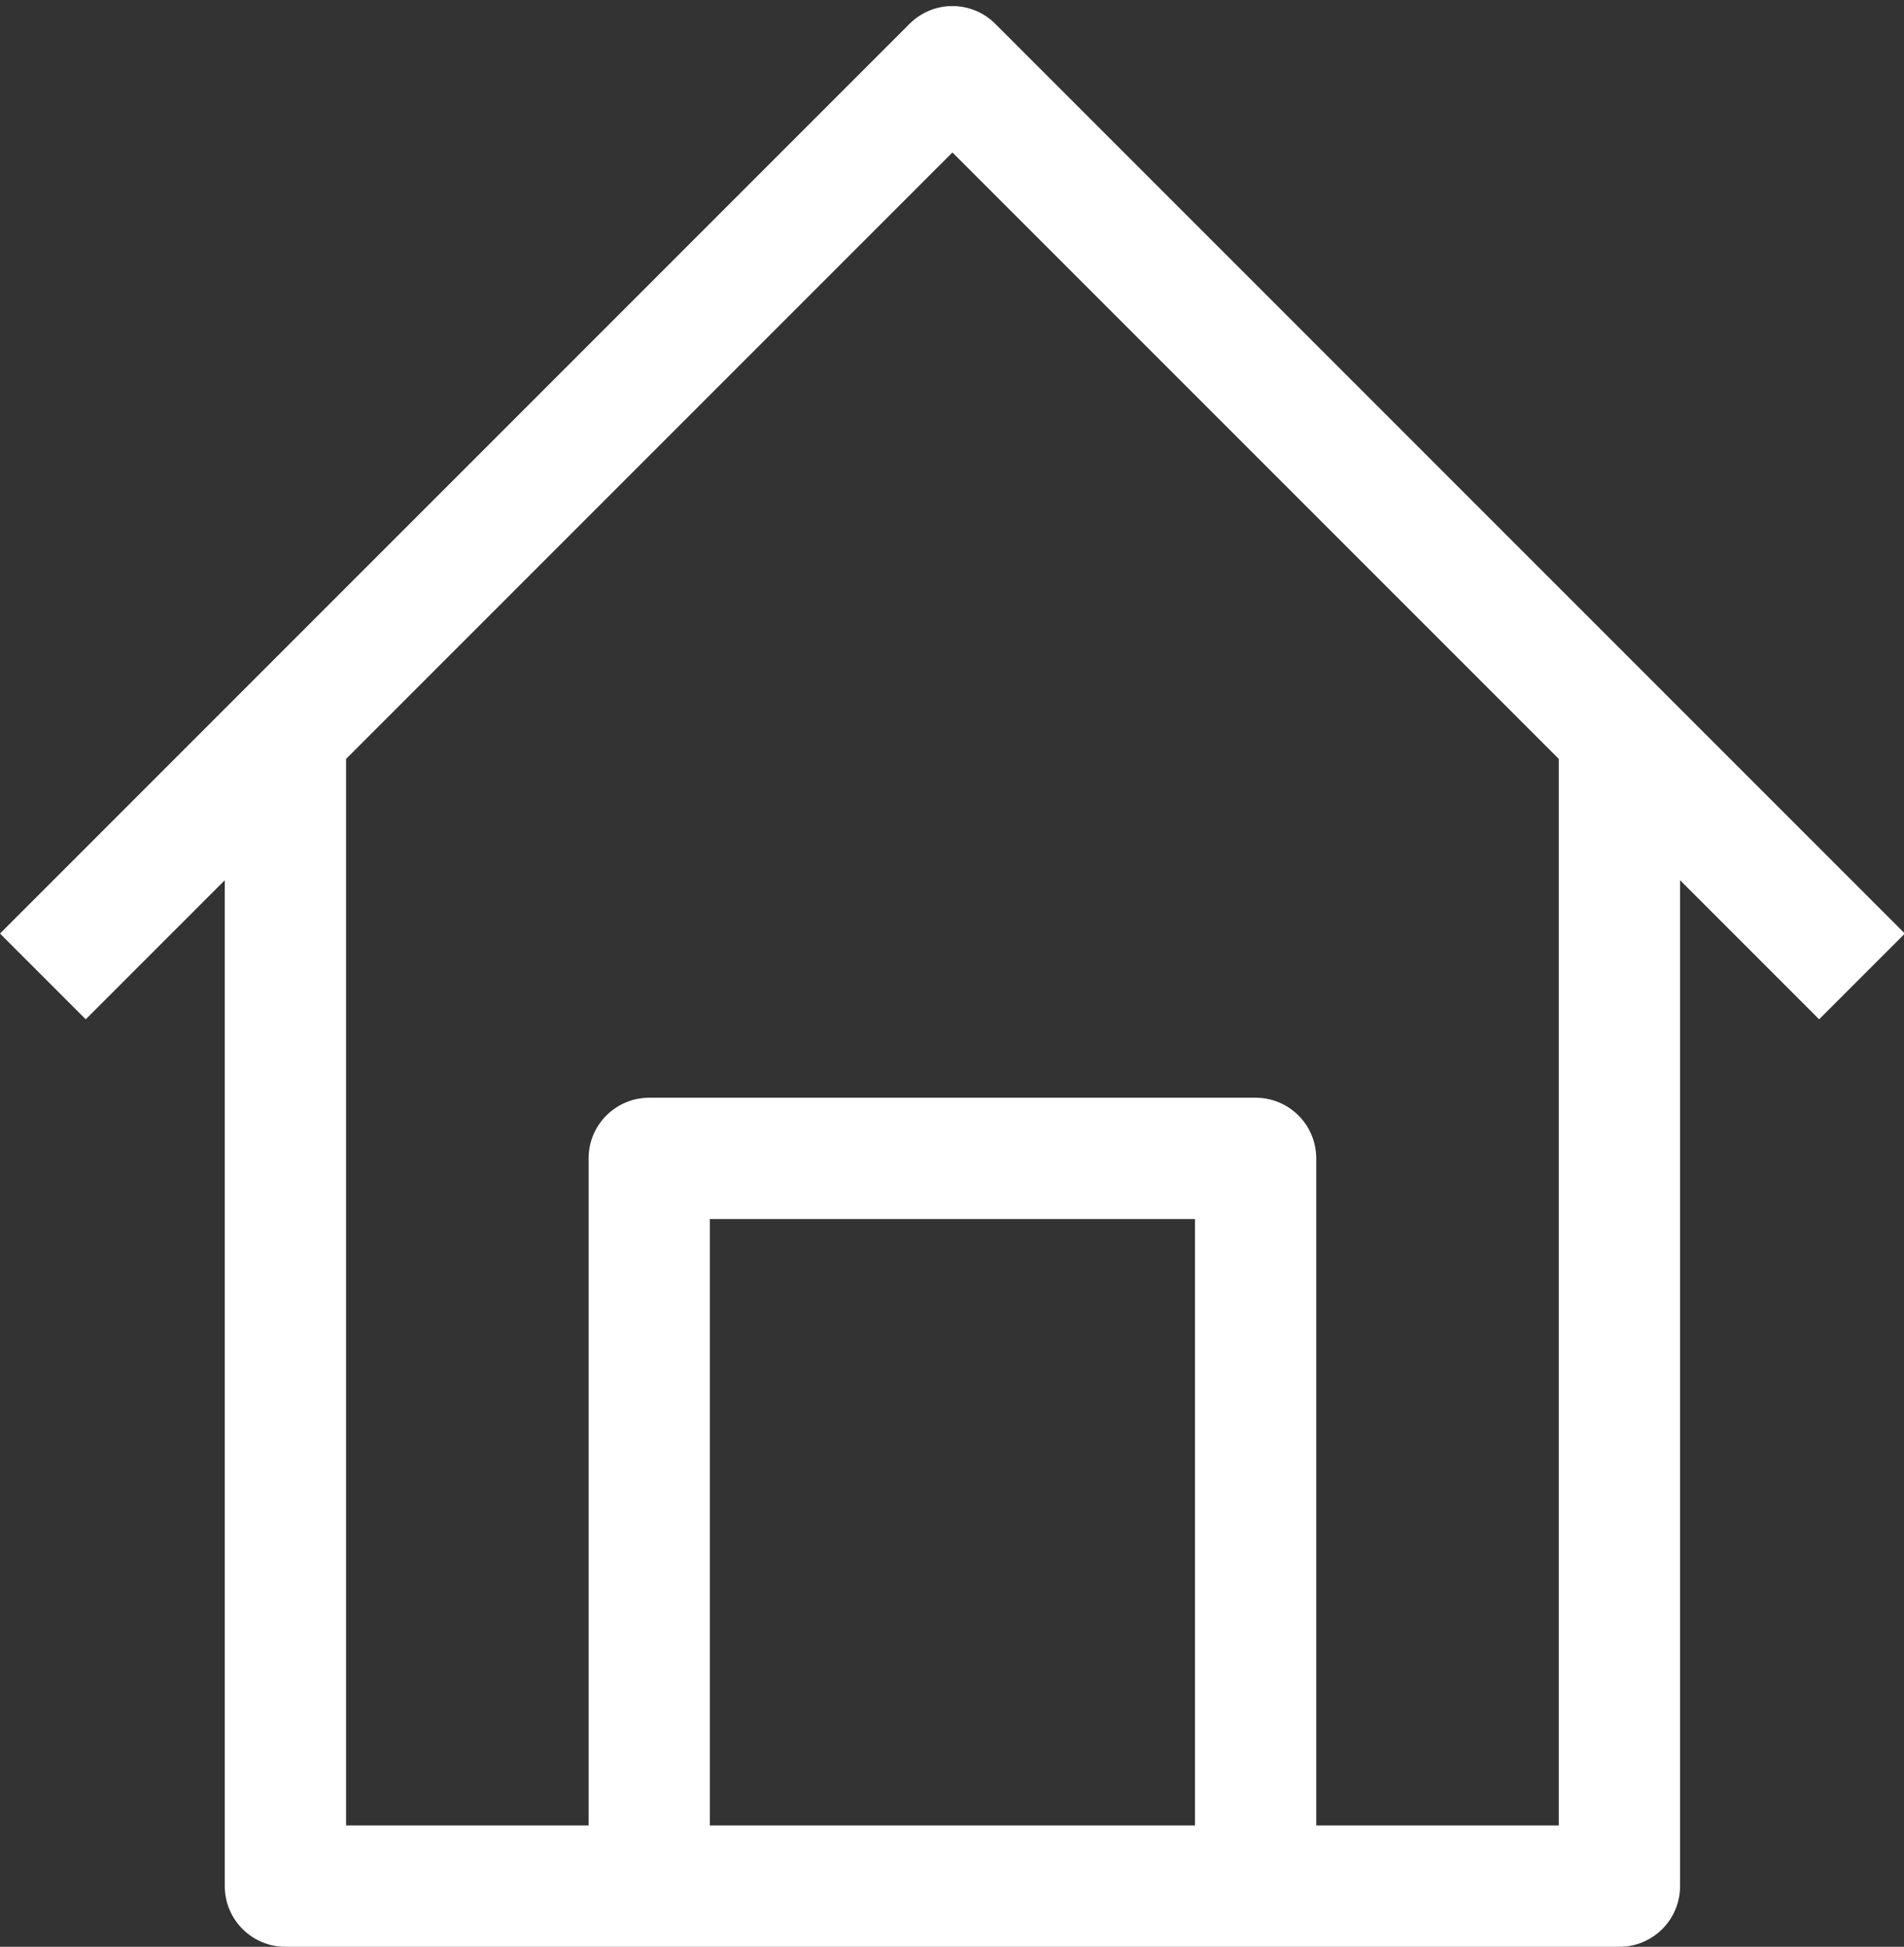
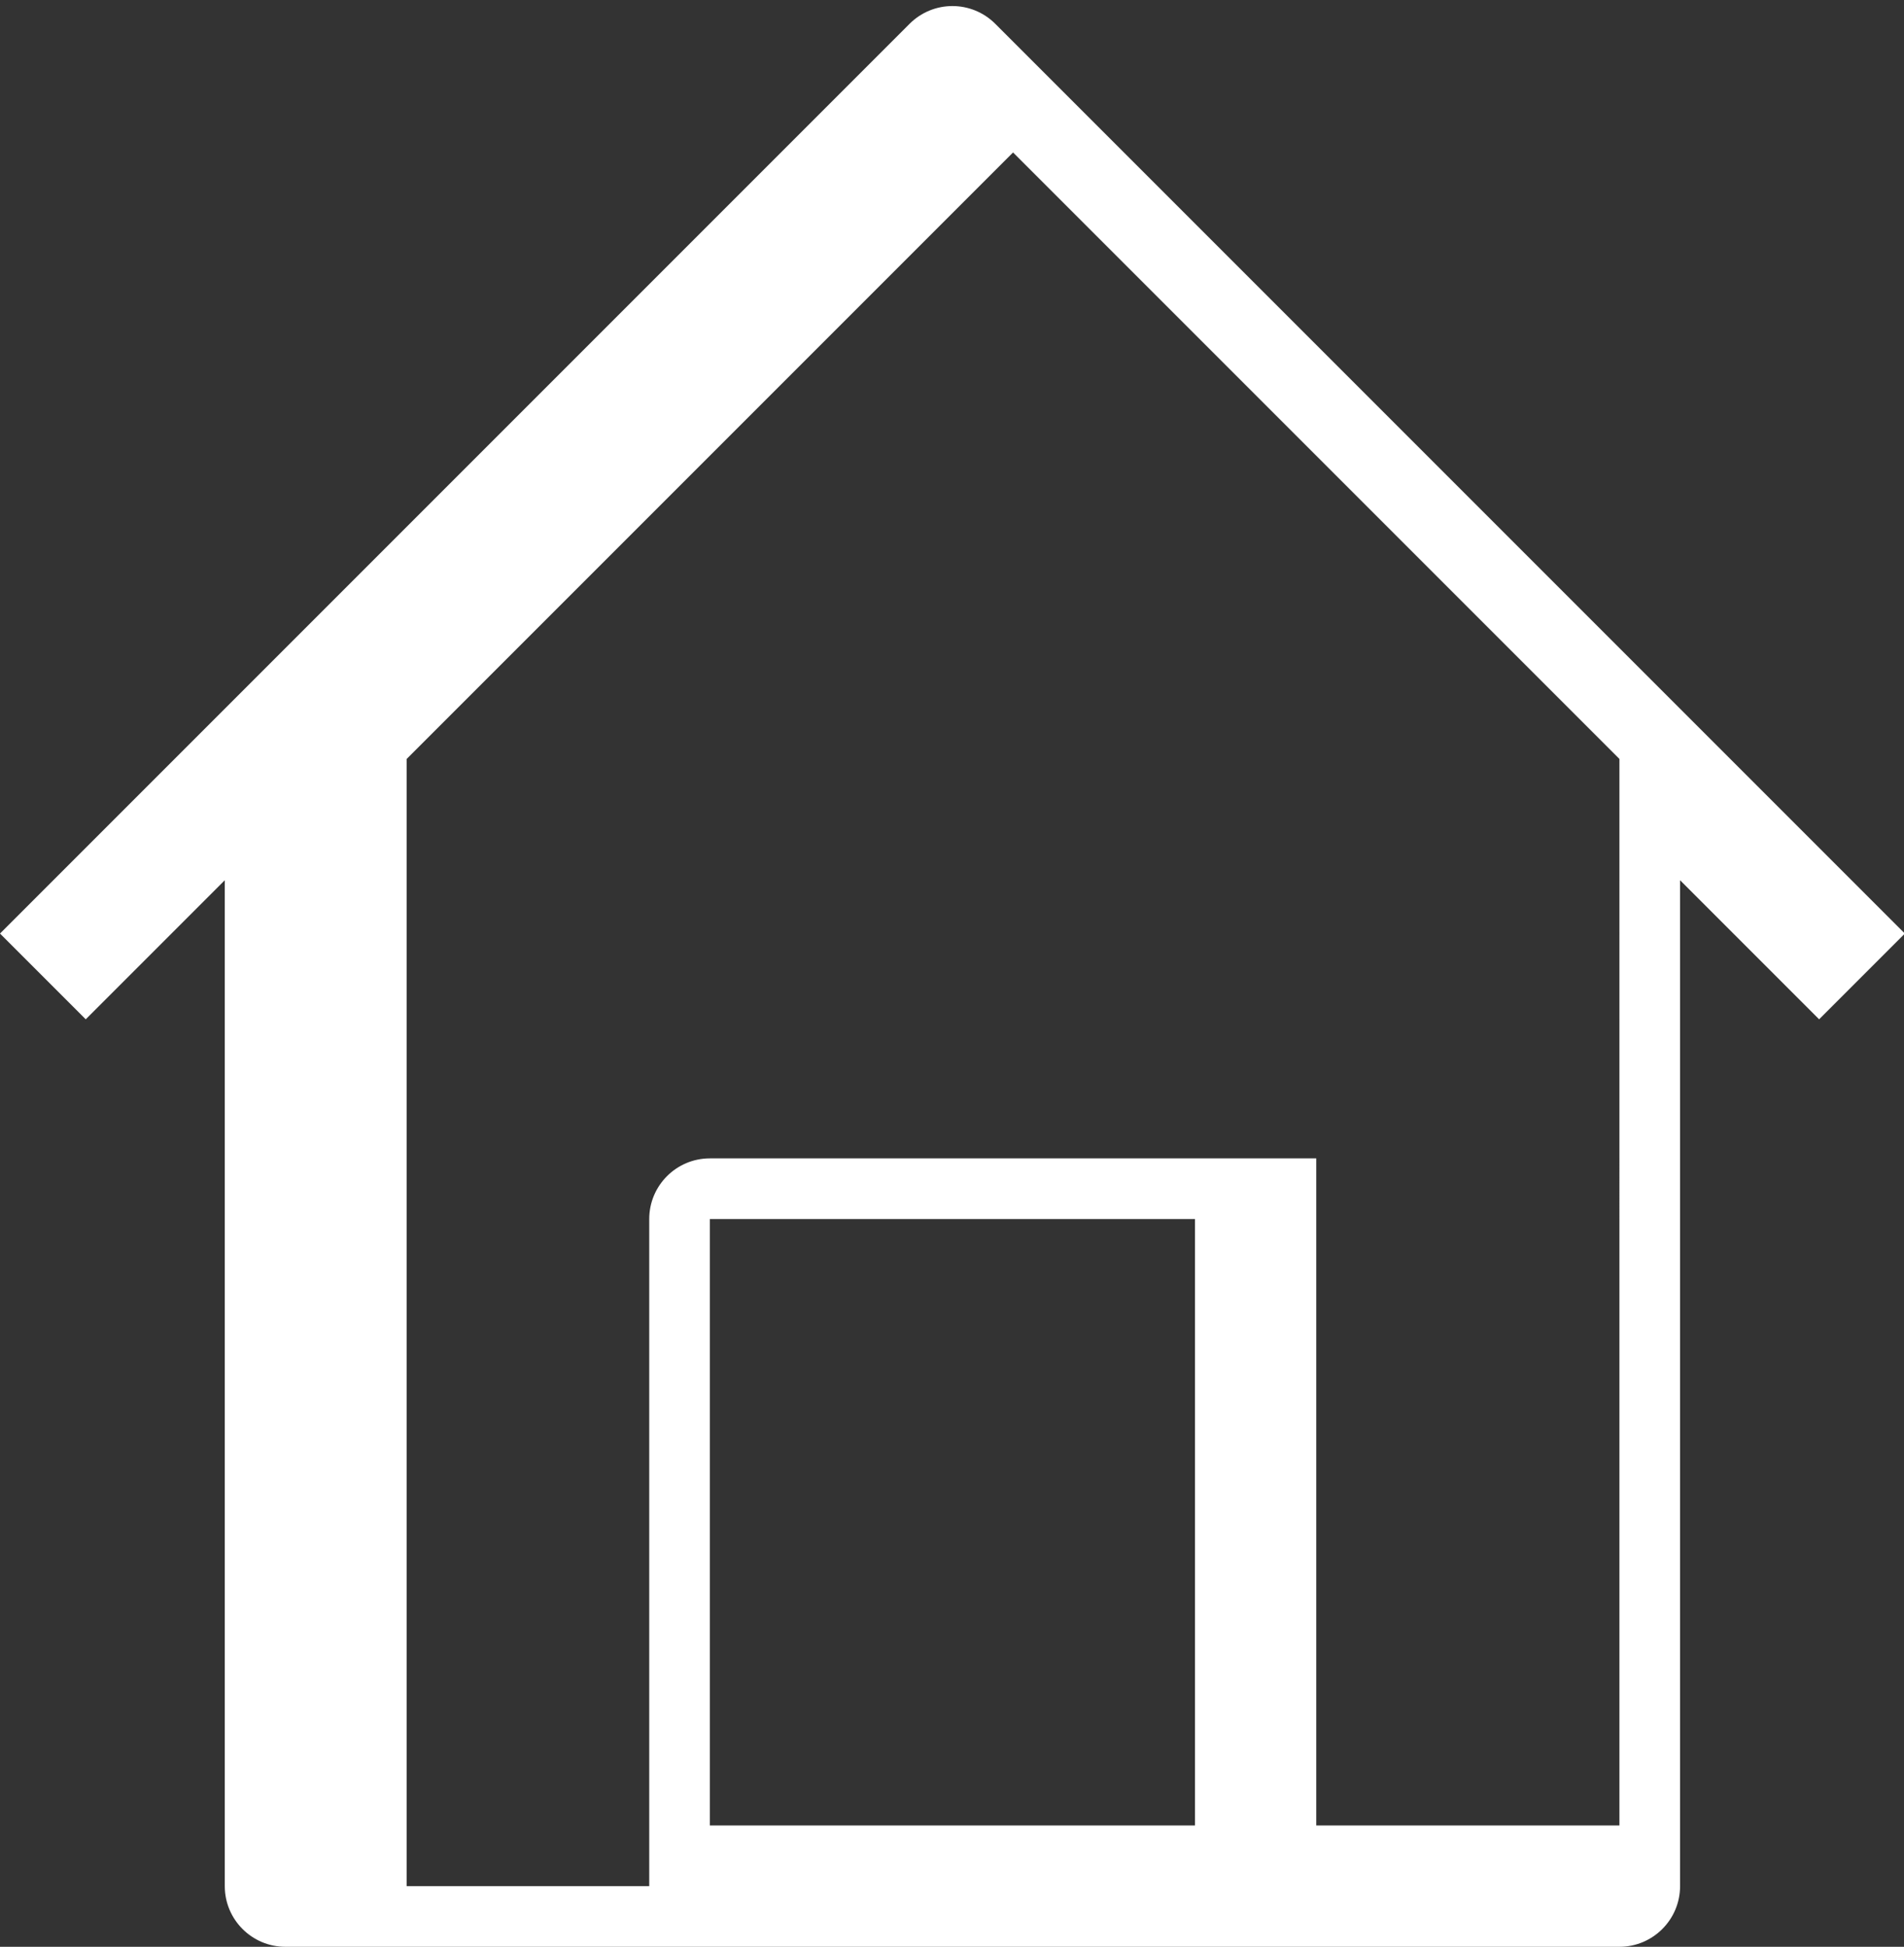
<svg xmlns="http://www.w3.org/2000/svg" fill="#ffffff" height="32.1" preserveAspectRatio="xMidYMid meet" version="1" viewBox="0.0 -0.1 31.4 32.1" width="31.4" zoomAndPan="magnify">
  <rect x="0.0" y="-0.1" width="31.4" height="32.1" fill="#333333" stroke="none" />
  <g id="change1_1">
-     <path d="M31.414,15.293l-15-15c-0.391-0.391-1.023-0.391-1.414,0l-15,15l1.414,1.414l2.293-2.293V31c0,0.552,0.448,1,1,1h22 c0.552,0,1-0.448,1-1V14.414L30,16.707L31.414,15.293z M11.707,30V20h8v10H11.707z M25.707,30h-4V19c0-0.552-0.448-1-1-1h-10 c-0.552,0-1,0.448-1,1v11h-4V12.414l10-10l10,10V30z" fill="inherit" />
+     <path d="M31.414,15.293l-15-15c-0.391-0.391-1.023-0.391-1.414,0l-15,15l1.414,1.414l2.293-2.293V31c0,0.552,0.448,1,1,1h22 c0.552,0,1-0.448,1-1V14.414L30,16.707L31.414,15.293z M11.707,30V20h8v10H11.707z M25.707,30h-4V19h-10 c-0.552,0-1,0.448-1,1v11h-4V12.414l10-10l10,10V30z" fill="inherit" />
  </g>
</svg>